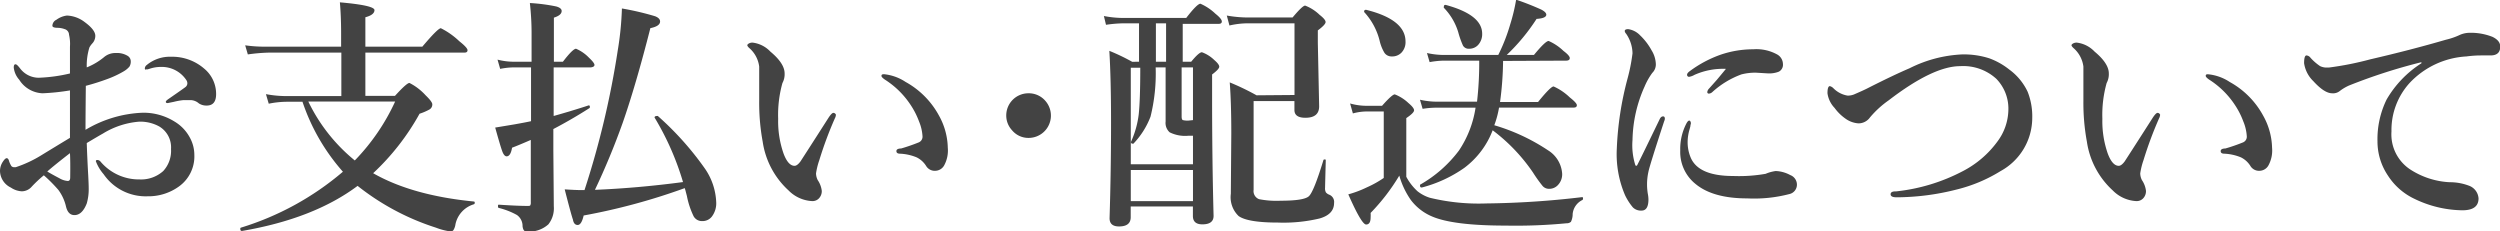
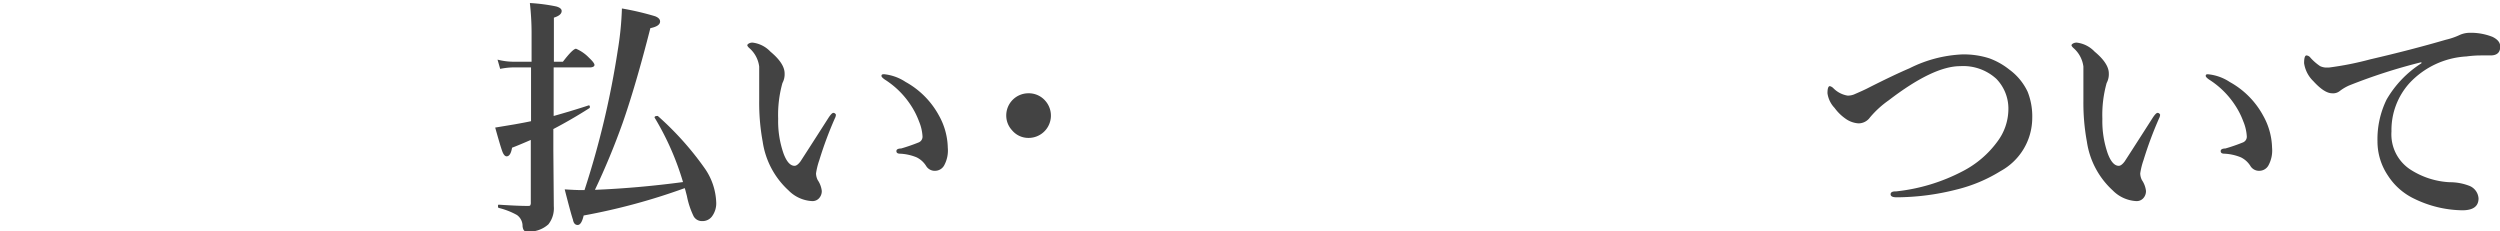
<svg xmlns="http://www.w3.org/2000/svg" viewBox="0 0 321.59 29.77">
  <defs>
    <style>.cls-1{isolation:isolate;}.cls-2{fill:#434343;}</style>
  </defs>
  <title>howto6_ttl</title>
  <g id="レイヤー_2" data-name="レイヤー 2">
    <g id="レイヤー_1-2" data-name="レイヤー 1">
      <g class="cls-1">
-         <path class="cls-2" d="M11,16.7a15.45,15.45,0,0,1,7.36-2.2,7.56,7.56,0,0,1,4.13,1.16,5.29,5.29,0,0,1,1.91,2A4.64,4.64,0,0,1,25,19.94,4.75,4.75,0,0,1,23,24a6.69,6.69,0,0,1-4,1.25,6.57,6.57,0,0,1-5.67-2.84,5.48,5.48,0,0,1-1-1.67c0-.1.06-.16.19-.16a.55.55,0,0,1,.42.22,6.46,6.46,0,0,0,5,2.28A4.26,4.26,0,0,0,21,22,3.83,3.83,0,0,0,22,19.17a3.12,3.12,0,0,0-1.53-2.91,5.07,5.07,0,0,0-2.56-.61,10.46,10.46,0,0,0-4.67,1.53q-.59.33-2.08,1.22.06,1.89.19,4.19.06,1.16.06,1.58a6.62,6.62,0,0,1-.25,2q-.59,1.5-1.58,1.5-.81,0-1.08-1.06a5.77,5.77,0,0,0-1-2.19,19.64,19.64,0,0,0-1.86-1.87A16.47,16.47,0,0,0,4.09,24a1.71,1.71,0,0,1-1.28.61,2.74,2.74,0,0,1-1.41-.48A2.43,2.43,0,0,1,0,22a2.16,2.16,0,0,1,.39-1.23q.28-.42.47-.42c.11,0,.2.08.27.25a2.84,2.84,0,0,0,.34.77.49.49,0,0,0,.36.14l.19,0a15.41,15.41,0,0,0,3.33-1.56Q6.41,19.3,9,17.73q0-1,0-3.48,0-1.75,0-2.62A28.5,28.5,0,0,1,5.47,12a3.71,3.71,0,0,1-3-1.75,2.79,2.79,0,0,1-.7-1.56c0-.28.07-.42.22-.42s.32.18.61.55A3,3,0,0,0,5,10,20.32,20.32,0,0,0,9,9.45V6a5.09,5.09,0,0,0-.12-1.53.77.77,0,0,0-.58-.73,2.68,2.68,0,0,0-.83-.16c-.49,0-.73-.09-.73-.27a.88.88,0,0,1,.52-.77A2.88,2.88,0,0,1,8.61,2a4,4,0,0,1,2.27.83q1.37,1,1.38,1.77a1.44,1.44,0,0,1-.28.86l-.23.27a2.36,2.36,0,0,0-.25.38,7.85,7.85,0,0,0-.34,2.56,8.47,8.47,0,0,0,2.2-1.3,2.24,2.24,0,0,1,1.53-.55,2.65,2.65,0,0,1,1.52.36.82.82,0,0,1,.41.69,1.23,1.23,0,0,1-.17.7,2.85,2.85,0,0,1-.69.58,12.81,12.81,0,0,1-2.11,1,29.46,29.46,0,0,1-2.81.89Q11,15,11,16.7Zm-2,3q-2,1.55-2.92,2.36.48.3,1.58.88a2.46,2.46,0,0,0,1.06.34c.21,0,.31-.15.31-.45Q9.06,20.73,9,19.72ZM18.63,8.81a.58.58,0,0,1,.25-.45A4.65,4.65,0,0,1,22,7.3a6.29,6.29,0,0,1,4.27,1.53,4.21,4.21,0,0,1,1.53,3.28q0,1.47-1.22,1.47a1.78,1.78,0,0,1-1-.28,1.67,1.67,0,0,0-1-.42q-.61,0-1,0a8.52,8.52,0,0,0-1.22.22l-.78.16c-.17,0-.25-.05-.25-.16s.14-.23.42-.42q1.94-1.34,2.13-1.5a.62.62,0,0,0,.22-.42.73.73,0,0,0-.12-.44A3.78,3.78,0,0,0,20.7,8.61a4.44,4.44,0,0,0-1.34.2L19,8.92a.62.62,0,0,1-.2,0C18.7,9,18.63,8.92,18.63,8.81Z" />
-         <path class="cls-2" d="M47,6.77v5.56h3.81q1.51-1.66,1.86-1.66a7.28,7.28,0,0,1,2.08,1.59q.86.83.86,1.16a.74.74,0,0,1-.36.66,7.12,7.12,0,0,1-1.28.55A30.81,30.81,0,0,1,48,22.28Q53,25.14,60.94,25.92c.08,0,.13.05.13.16a.19.19,0,0,1-.12.2,3.41,3.41,0,0,0-2.36,2.56,1.91,1.91,0,0,1-.27.77.43.43,0,0,1-.37.16,8,8,0,0,1-1.86-.48A31.73,31.73,0,0,1,46,23.91q-5.64,4.22-14.87,5.8c-.15,0-.22-.07-.22-.3a.13.13,0,0,1,.06-.12,36.78,36.78,0,0,0,13.14-7.2,26.05,26.05,0,0,1-5.2-9h-2a11.86,11.86,0,0,0-2.34.25l-.36-1.23a14.34,14.34,0,0,0,2.56.25h7.14V6.77H34.5A23,23,0,0,0,31.88,7l-.34-1.17A17.68,17.68,0,0,0,34.38,6h9.5V4.3q0-2.22-.16-4,4.45.39,4.45,1T47,2.22V6h7.33q2-2.37,2.38-2.37A9.7,9.7,0,0,1,59.08,5.3q1.06.84,1.06,1.16c0,.21-.14.31-.42.31ZM45.64,20.64a27.06,27.06,0,0,0,5.19-7.58H39.66A22.14,22.14,0,0,0,45.64,20.64Z" />
        <path class="cls-2" d="M71.22,8.67v6.25q2.45-.69,4.52-1.37l0,0c.09,0,.14.07.14.22a.17.17,0,0,1-.06.14q-2.34,1.49-4.64,2.69v2.75l.06,7.2a3.32,3.32,0,0,1-.7,2.31,3.72,3.72,0,0,1-2.84.92c-.26,0-.42-.22-.48-.67a1.73,1.73,0,0,0-.72-1.45,9.26,9.26,0,0,0-2.33-.91c-.07,0-.11-.09-.11-.22s0-.2.11-.2q2.44.16,3.66.16c.22,0,.35,0,.39-.09a.75.75,0,0,0,.06-.39V18q-1.61.7-2.41,1-.19,1.11-.7,1.11-.33,0-.58-.7t-.89-3L66.17,16q1.41-.25,2.14-.41V8.67H66a9.31,9.31,0,0,0-1.66.19L64,7.67a8.31,8.31,0,0,0,2,.27h2.38V4.16A35.13,35.13,0,0,0,68.16.39a23,23,0,0,1,3.39.44q.7.2.7.58,0,.55-1,.86V7.94h1.16q1.28-1.67,1.69-1.67a5.07,5.07,0,0,1,1.67,1.16q.7.66.7.92T76,8.67ZM88.08,24.2a80.45,80.45,0,0,1-13,3.52q-.28,1.22-.77,1.22t-.61-.69q-.22-.61-1.06-3.89,1.44.09,2,.09h.55a112.72,112.72,0,0,0,4.28-18A39.82,39.82,0,0,0,80,1.09a35.77,35.77,0,0,1,4.27,1q.64.25.64.67,0,.61-1.25.86Q81.78,11,80.09,15.83a91.72,91.72,0,0,1-3.56,8.59q5.56-.23,11.33-1a35.43,35.43,0,0,0-3.66-8.3.06.06,0,0,1,0,0c0-.13.11-.2.33-.2a.13.13,0,0,1,.09,0,38.89,38.89,0,0,1,6.08,6.8A8.14,8.14,0,0,1,92.13,26a2.81,2.81,0,0,1-.56,1.86,1.51,1.51,0,0,1-1.23.58,1.22,1.22,0,0,1-1.11-.61,10.53,10.53,0,0,1-.87-2.62l-.14-.53A4,4,0,0,0,88.08,24.2Z" />
        <path class="cls-2" d="M107.39,15.23a48.76,48.76,0,0,0-2,5.38,9.19,9.19,0,0,0-.42,1.7,2,2,0,0,0,.22.86,3.1,3.1,0,0,1,.52,1.38,1.34,1.34,0,0,1-.34.94,1.14,1.14,0,0,1-.87.38,4.58,4.58,0,0,1-3.06-1.37,10.57,10.57,0,0,1-3.33-6.27A27.53,27.53,0,0,1,97.66,13l0-2.91q0-.86,0-1.53a3.79,3.79,0,0,0-1.31-2.41c-.15-.15-.22-.26-.22-.34s.22-.33.67-.33a3.76,3.76,0,0,1,2.3,1.16q1.83,1.52,1.83,2.81a2.38,2.38,0,0,1-.28,1.23,15.19,15.19,0,0,0-.55,4.61,12.62,12.62,0,0,0,.7,4.48q.59,1.56,1.41,1.56.34,0,.77-.58s1.22-1.88,3.59-5.59q.42-.64.63-.64t.33.23A1.11,1.11,0,0,1,107.39,15.23Zm6.27-5.69a6.1,6.1,0,0,1,2.83,1,10.82,10.82,0,0,1,4.28,4.3A8.85,8.85,0,0,1,121.92,19a4,4,0,0,1-.48,2.3,1.34,1.34,0,0,1-1.11.67,1.29,1.29,0,0,1-1.19-.61,3,3,0,0,0-1.23-1.12,6.34,6.34,0,0,0-2.12-.47q-.48,0-.48-.33t.61-.34a23.38,23.38,0,0,0,2.23-.77.79.79,0,0,0,.52-.77,5.86,5.86,0,0,0-.45-1.94,10.2,10.2,0,0,0-1.08-2.12,11.06,11.06,0,0,0-3.33-3.27q-.42-.3-.42-.45C113.38,9.62,113.47,9.55,113.66,9.55Z" />
        <path class="cls-2" d="M132.28,12a2.8,2.8,0,0,1,2.16.94,2.87,2.87,0,0,1-2.16,4.8,2.73,2.73,0,0,1-2.11-1,2.77,2.77,0,0,1-.73-1.92A2.85,2.85,0,0,1,132.28,12Z" />
-         <path class="cls-2" d="M146.52,7.94V3h-2a16.78,16.78,0,0,0-2.25.19L142,2.06a13.27,13.27,0,0,0,2.48.25h8.11Q154,.48,154.42.48a6.62,6.62,0,0,1,1.92,1.28q.83.66.83,1c0,.21-.14.31-.42.31h-4.61V7.94h1.09q1-1.22,1.38-1.22a4.47,4.47,0,0,1,1.59,1q.64.55.64.86t-.92,1v3q0,7.91.19,15.19,0,1.09-1.44,1.09-1.22,0-1.22-1.08V26.56h-8v1.38q0,1.19-1.5,1.19-1.22,0-1.22-1.06.19-6.11.19-12.34,0-5.59-.22-9.19a25.82,25.82,0,0,1,2.94,1.41Zm6.94,9.52h-.58a4.45,4.45,0,0,1-2.42-.44,1.62,1.62,0,0,1-.52-1.39l0-2.44V8.67h-1.28A23.07,23.07,0,0,1,148,15a10.39,10.39,0,0,1-2.2,3.48.11.11,0,0,1-.09,0c-.16,0-.23-.07-.23-.22a.06.06,0,0,1,0,0,12,12,0,0,0,1-3.55q.2-1.84.2-6h-1.22V21.13h8Zm-8,4.41v4h8v-4ZM148.69,3V7.94H150V3Zm4.77,12.45V8.67H152V15q0,.38.16.45a2.45,2.45,0,0,0,.73.06Zm13.06-3.23V3h-6a10.68,10.68,0,0,0-2.37.28L157.81,2a15.89,15.89,0,0,0,2.69.25h5.77Q167.55.72,167.89.72a5.54,5.54,0,0,1,1.86,1.19q.76.59.77.92t-1,1.08V5.52l.17,8.16q0,1.47-1.77,1.47-1.41,0-1.41-1V13h-5.25V24.42a1.11,1.11,0,0,0,.7,1.2,11.61,11.61,0,0,0,2.78.2q3,0,3.63-.58t1.86-4.61c0-.08.07-.12.17-.12s.14,0,.14.13q-.09,3.47-.09,3.52a1.11,1.11,0,0,0,.11.59,1.06,1.06,0,0,0,.44.3,1,1,0,0,1,.61,1.06q0,1.47-1.89,2a20,20,0,0,1-5.31.52q-3.91,0-5.08-.84a3.36,3.36,0,0,1-1-2.87l.06-7.77q0-3.92-.2-6.55a31.79,31.79,0,0,1,3.45,1.66Z" />
-         <path class="cls-2" d="M203.55,25.73a2.23,2.23,0,0,0-1.25,1.8,2.26,2.26,0,0,1-.22,1,.78.78,0,0,1-.55.19,68.33,68.33,0,0,1-7.81.3q-6.74,0-9.47-1.16a6.64,6.64,0,0,1-2.77-2.14A10.44,10.44,0,0,1,180,22.59a25.86,25.86,0,0,1-3.69,4.8,4.39,4.39,0,0,1,0,.58q0,.91-.58.91T173.44,25a13.66,13.66,0,0,0,2.41-.91A13.19,13.19,0,0,0,178,22.89V14.34h-2.22a6.84,6.84,0,0,0-1.75.25l-.36-1.28a7.91,7.91,0,0,0,2.11.3h2q1.3-1.47,1.64-1.47a5.36,5.36,0,0,1,1.75,1.11q.73.61.73.94t-1,1v7.55a6.89,6.89,0,0,0,1.44,1.86,4.93,4.93,0,0,0,1.59.84,26.66,26.66,0,0,0,7.27.73,113.49,113.49,0,0,0,12.3-.81c.08,0,.13,0,.13.16A.2.2,0,0,1,203.55,25.73ZM180.8,5.34a1.94,1.94,0,0,1-.53,1.44,1.64,1.64,0,0,1-1.23.48,1.11,1.11,0,0,1-.94-.45,5.32,5.32,0,0,1-.62-1.53,8.41,8.41,0,0,0-2-3.73.16.16,0,0,1,0-.09c0-.13.08-.2.25-.2h0Q180.8,2.52,180.8,5.34Zm12.55,2.5a41.88,41.88,0,0,1-.39,5.28h4.89q1.62-2,2-2a7.31,7.31,0,0,1,2.08,1.41q.91.72.91,1c0,.21-.14.31-.42.31h-9.59a12.22,12.22,0,0,1-.61,2.27,25.36,25.36,0,0,1,6.92,3.23,3.82,3.82,0,0,1,1.81,3,2,2,0,0,1-.55,1.47,1.51,1.51,0,0,1-1.12.48,1.09,1.09,0,0,1-.84-.36,18.07,18.07,0,0,1-1.23-1.72,22.93,22.93,0,0,0-5.2-5.45,10.87,10.87,0,0,1-3.64,4.83,16.89,16.89,0,0,1-5.47,2.53c-.16,0-.23-.05-.23-.25a.15.15,0,0,1,0-.11,16.31,16.31,0,0,0,5-4.39,13.52,13.52,0,0,0,2.14-5.52H184.8A11.38,11.38,0,0,0,183,14l-.34-1.17a10.13,10.13,0,0,0,2.17.25H190a43.42,43.42,0,0,0,.28-5.28h-4.55a11.38,11.38,0,0,0-1.83.19l-.34-1.17a10.27,10.27,0,0,0,2.17.25h7a23.15,23.15,0,0,0,1.53-3.91,23.58,23.58,0,0,0,.77-3.2,34.66,34.66,0,0,1,3.25,1.28q.62.33.63.64,0,.47-1.25.55a25.35,25.35,0,0,1-3.84,4.64h3.5q1.48-1.8,1.89-1.8a6.51,6.51,0,0,1,1.91,1.28q.81.61.81.92t-.42.33Zm-2.69-3.52a2.05,2.05,0,0,1-.53,1.47,1.53,1.53,0,0,1-1.14.48.84.84,0,0,1-.8-.41,11.32,11.32,0,0,1-.61-1.73A7.73,7.73,0,0,0,185.73,1a.15.15,0,0,1,0-.11c0-.21.09-.29.27-.25Q190.66,1.91,190.66,4.33Z" />
-         <path class="cls-2" d="M214.06,15.63q-1.86,5.69-2,6.41a7.54,7.54,0,0,0-.19,1.78c0,.08,0,.44.09,1.06a4.28,4.28,0,0,1,.09.77q0,1.44-.89,1.44a1.46,1.46,0,0,1-1.12-.42,7.43,7.43,0,0,1-1-1.56,13.39,13.39,0,0,1-1.06-6,40.87,40.87,0,0,1,1.38-9A23.35,23.35,0,0,0,210,6.86a4.55,4.55,0,0,0-.83-2.53A.61.61,0,0,1,209,4c0-.17.15-.25.45-.25a2.63,2.63,0,0,1,1.53.8,7.87,7.87,0,0,1,1.47,1.92A3.6,3.6,0,0,1,213,8.23a1.51,1.51,0,0,1-.45,1.14,8.55,8.55,0,0,0-1,1.77A17.43,17.43,0,0,0,210,18a8.45,8.45,0,0,0,.36,3.23.13.13,0,0,0,.25,0q.42-.8,2.88-5.89.17-.37.45-.37c.15,0,.22.11.22.33A1.23,1.23,0,0,1,214.06,15.63Zm3.45.23a2.33,2.33,0,0,1-.06.27c0,.17-.07.31-.09.44a5.89,5.89,0,0,0-.27,1.69,5.11,5.11,0,0,0,.39,2q1,2.38,5.47,2.38a19.87,19.87,0,0,0,4.17-.28,5,5,0,0,1,1.31-.36,4.23,4.23,0,0,1,1.86.52,1.32,1.32,0,0,1,.86,1.22,1.24,1.24,0,0,1-1,1.23,17.92,17.92,0,0,1-5.39.55q-4.38,0-6.62-1.83a5.27,5.27,0,0,1-2-4.34,7.09,7.09,0,0,1,.8-3.48q.2-.36.36-.36T217.52,15.86Zm4.52-7a9,9,0,0,0-4.06.77,2,2,0,0,1-.67.25.25.25,0,0,1-.28-.28c0-.13.13-.3.39-.48a14.92,14.92,0,0,1,4-2.11,13,13,0,0,1,4.13-.67,5.52,5.52,0,0,1,3.11.69,1.44,1.44,0,0,1,.7,1.19,1,1,0,0,1-.53,1,3.38,3.38,0,0,1-1.42.22l-1.5-.09a7.1,7.1,0,0,0-1.89.22,11.32,11.32,0,0,0-3.75,2.28.71.71,0,0,1-.42.19.19.19,0,0,1-.22-.22.77.77,0,0,1,.22-.42l1-1.12Q221.56,9.42,222,8.88Z" />
        <path class="cls-2" d="M245.64,8.78A16.69,16.69,0,0,1,252.39,7a10.73,10.73,0,0,1,3.5.5,9.13,9.13,0,0,1,2.58,1.45,7.46,7.46,0,0,1,2.36,2.86,8.59,8.59,0,0,1,.59,3.38A7.81,7.81,0,0,1,257.36,22a19.55,19.55,0,0,1-5.67,2.38,31.57,31.57,0,0,1-7.72,1q-.77,0-.77-.39t.7-.37A23.86,23.86,0,0,0,252.52,22a12.77,12.77,0,0,0,4.41-3.78,7,7,0,0,0,1.42-4.09,5.49,5.49,0,0,0-1.56-4,6.31,6.31,0,0,0-4.64-1.62q-3.47,0-9.19,4.39a12.57,12.57,0,0,0-2.41,2.2,1.82,1.82,0,0,1-1.47.77,3.21,3.21,0,0,1-1.7-.62A5.86,5.86,0,0,1,236,13.89a3.4,3.4,0,0,1-.92-1.89q0-.92.31-.92a1,1,0,0,1,.48.3,3.33,3.33,0,0,0,1.8.92,2.18,2.18,0,0,0,1-.23q1.16-.5,1.73-.8Q243.62,9.64,245.64,8.78Z" />
        <path class="cls-2" d="M277.73,15.23a48.76,48.76,0,0,0-2,5.38,9.19,9.19,0,0,0-.42,1.7,2,2,0,0,0,.22.86,3.1,3.1,0,0,1,.52,1.38,1.34,1.34,0,0,1-.34.94,1.14,1.14,0,0,1-.87.38,4.58,4.58,0,0,1-3.06-1.37,10.57,10.57,0,0,1-3.33-6.27A27.53,27.53,0,0,1,268,13l0-2.91q0-.86,0-1.53a3.79,3.79,0,0,0-1.31-2.41c-.15-.15-.22-.26-.22-.34s.22-.33.67-.33a3.76,3.76,0,0,1,2.3,1.16q1.83,1.52,1.83,2.81a2.38,2.38,0,0,1-.28,1.23,15.19,15.19,0,0,0-.55,4.61,12.62,12.62,0,0,0,.7,4.48q.59,1.56,1.41,1.56.34,0,.77-.58s1.22-1.88,3.59-5.59q.42-.64.63-.64t.33.23A1.11,1.11,0,0,1,277.73,15.23ZM284,9.55a6.1,6.1,0,0,1,2.83,1,10.82,10.82,0,0,1,4.28,4.3A8.85,8.85,0,0,1,292.27,19a4,4,0,0,1-.48,2.3,1.34,1.34,0,0,1-1.11.67,1.29,1.29,0,0,1-1.19-.61,3,3,0,0,0-1.23-1.12,6.34,6.34,0,0,0-2.12-.47q-.48,0-.48-.33t.61-.34a23.38,23.38,0,0,0,2.23-.77.79.79,0,0,0,.52-.77,5.86,5.86,0,0,0-.45-1.94,10.2,10.2,0,0,0-1.08-2.12,11.06,11.06,0,0,0-3.33-3.27q-.42-.3-.42-.45C283.72,9.62,283.81,9.55,284,9.55Z" />
        <path class="cls-2" d="M311.48,8.14V8a71.58,71.58,0,0,0-9.31,3,5.78,5.78,0,0,0-1.22.73A1.37,1.37,0,0,1,300,12q-1,0-2.42-1.56a4,4,0,0,1-1.19-2.31q0-1,.31-1a.72.72,0,0,1,.52.31,6.73,6.73,0,0,0,1.22,1.06,1.89,1.89,0,0,0,.91.19h.22a40.08,40.08,0,0,0,5.34-1.06q5.19-1.2,9.72-2.52a8.8,8.8,0,0,0,1.77-.61,3.18,3.18,0,0,1,1.22-.28,7.57,7.57,0,0,1,3,.52q1,.48,1,1.25,0,1.11-1.19,1.14l-1.27,0q-.91,0-1.89.13a10.85,10.85,0,0,0-7.34,3.45,9,9,0,0,0-2.3,6.2A5.4,5.4,0,0,0,310,21.77a10.26,10.26,0,0,0,5.11,1.67,6.91,6.91,0,0,1,2.47.44,1.87,1.87,0,0,1,1.25,1.64q0,1.53-2.08,1.53a14.48,14.48,0,0,1-6.22-1.5,8.2,8.2,0,0,1-3.34-2.94,7.84,7.84,0,0,1-1.36-4.42A11.6,11.6,0,0,1,307,12.81,13.61,13.61,0,0,1,311.48,8.14Z" />
      </g>
    </g>
  </g>
</svg>